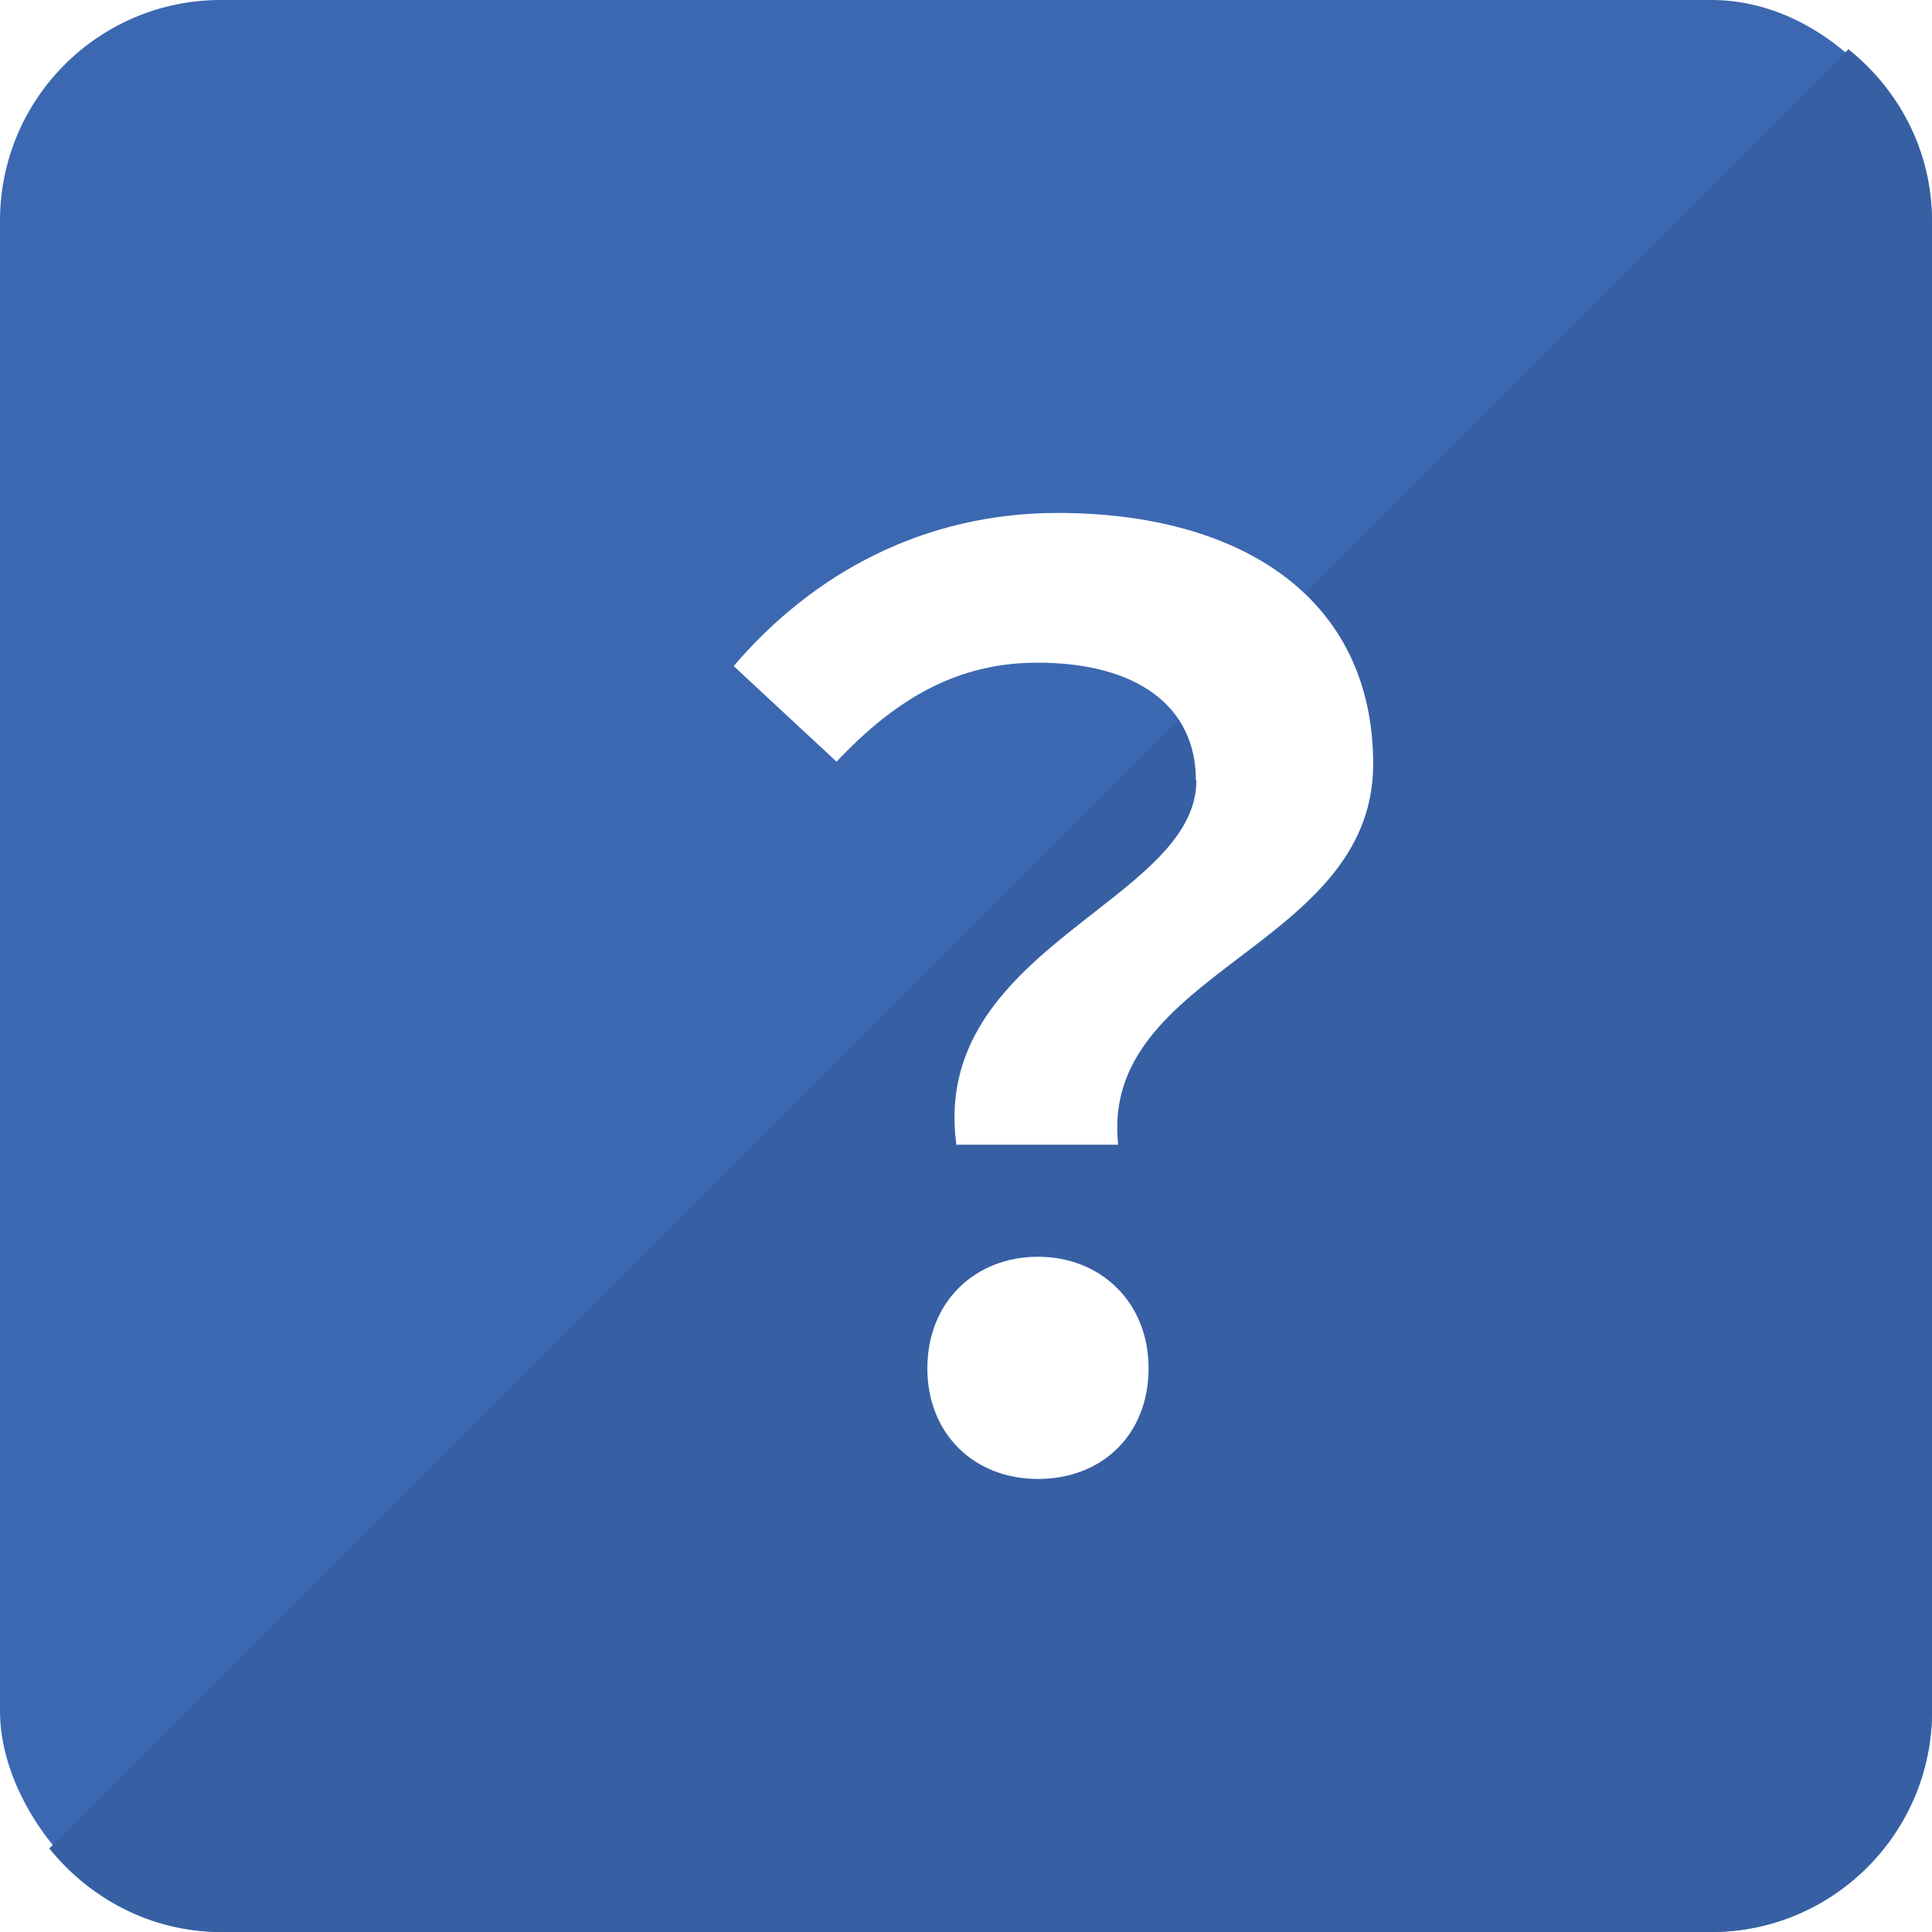
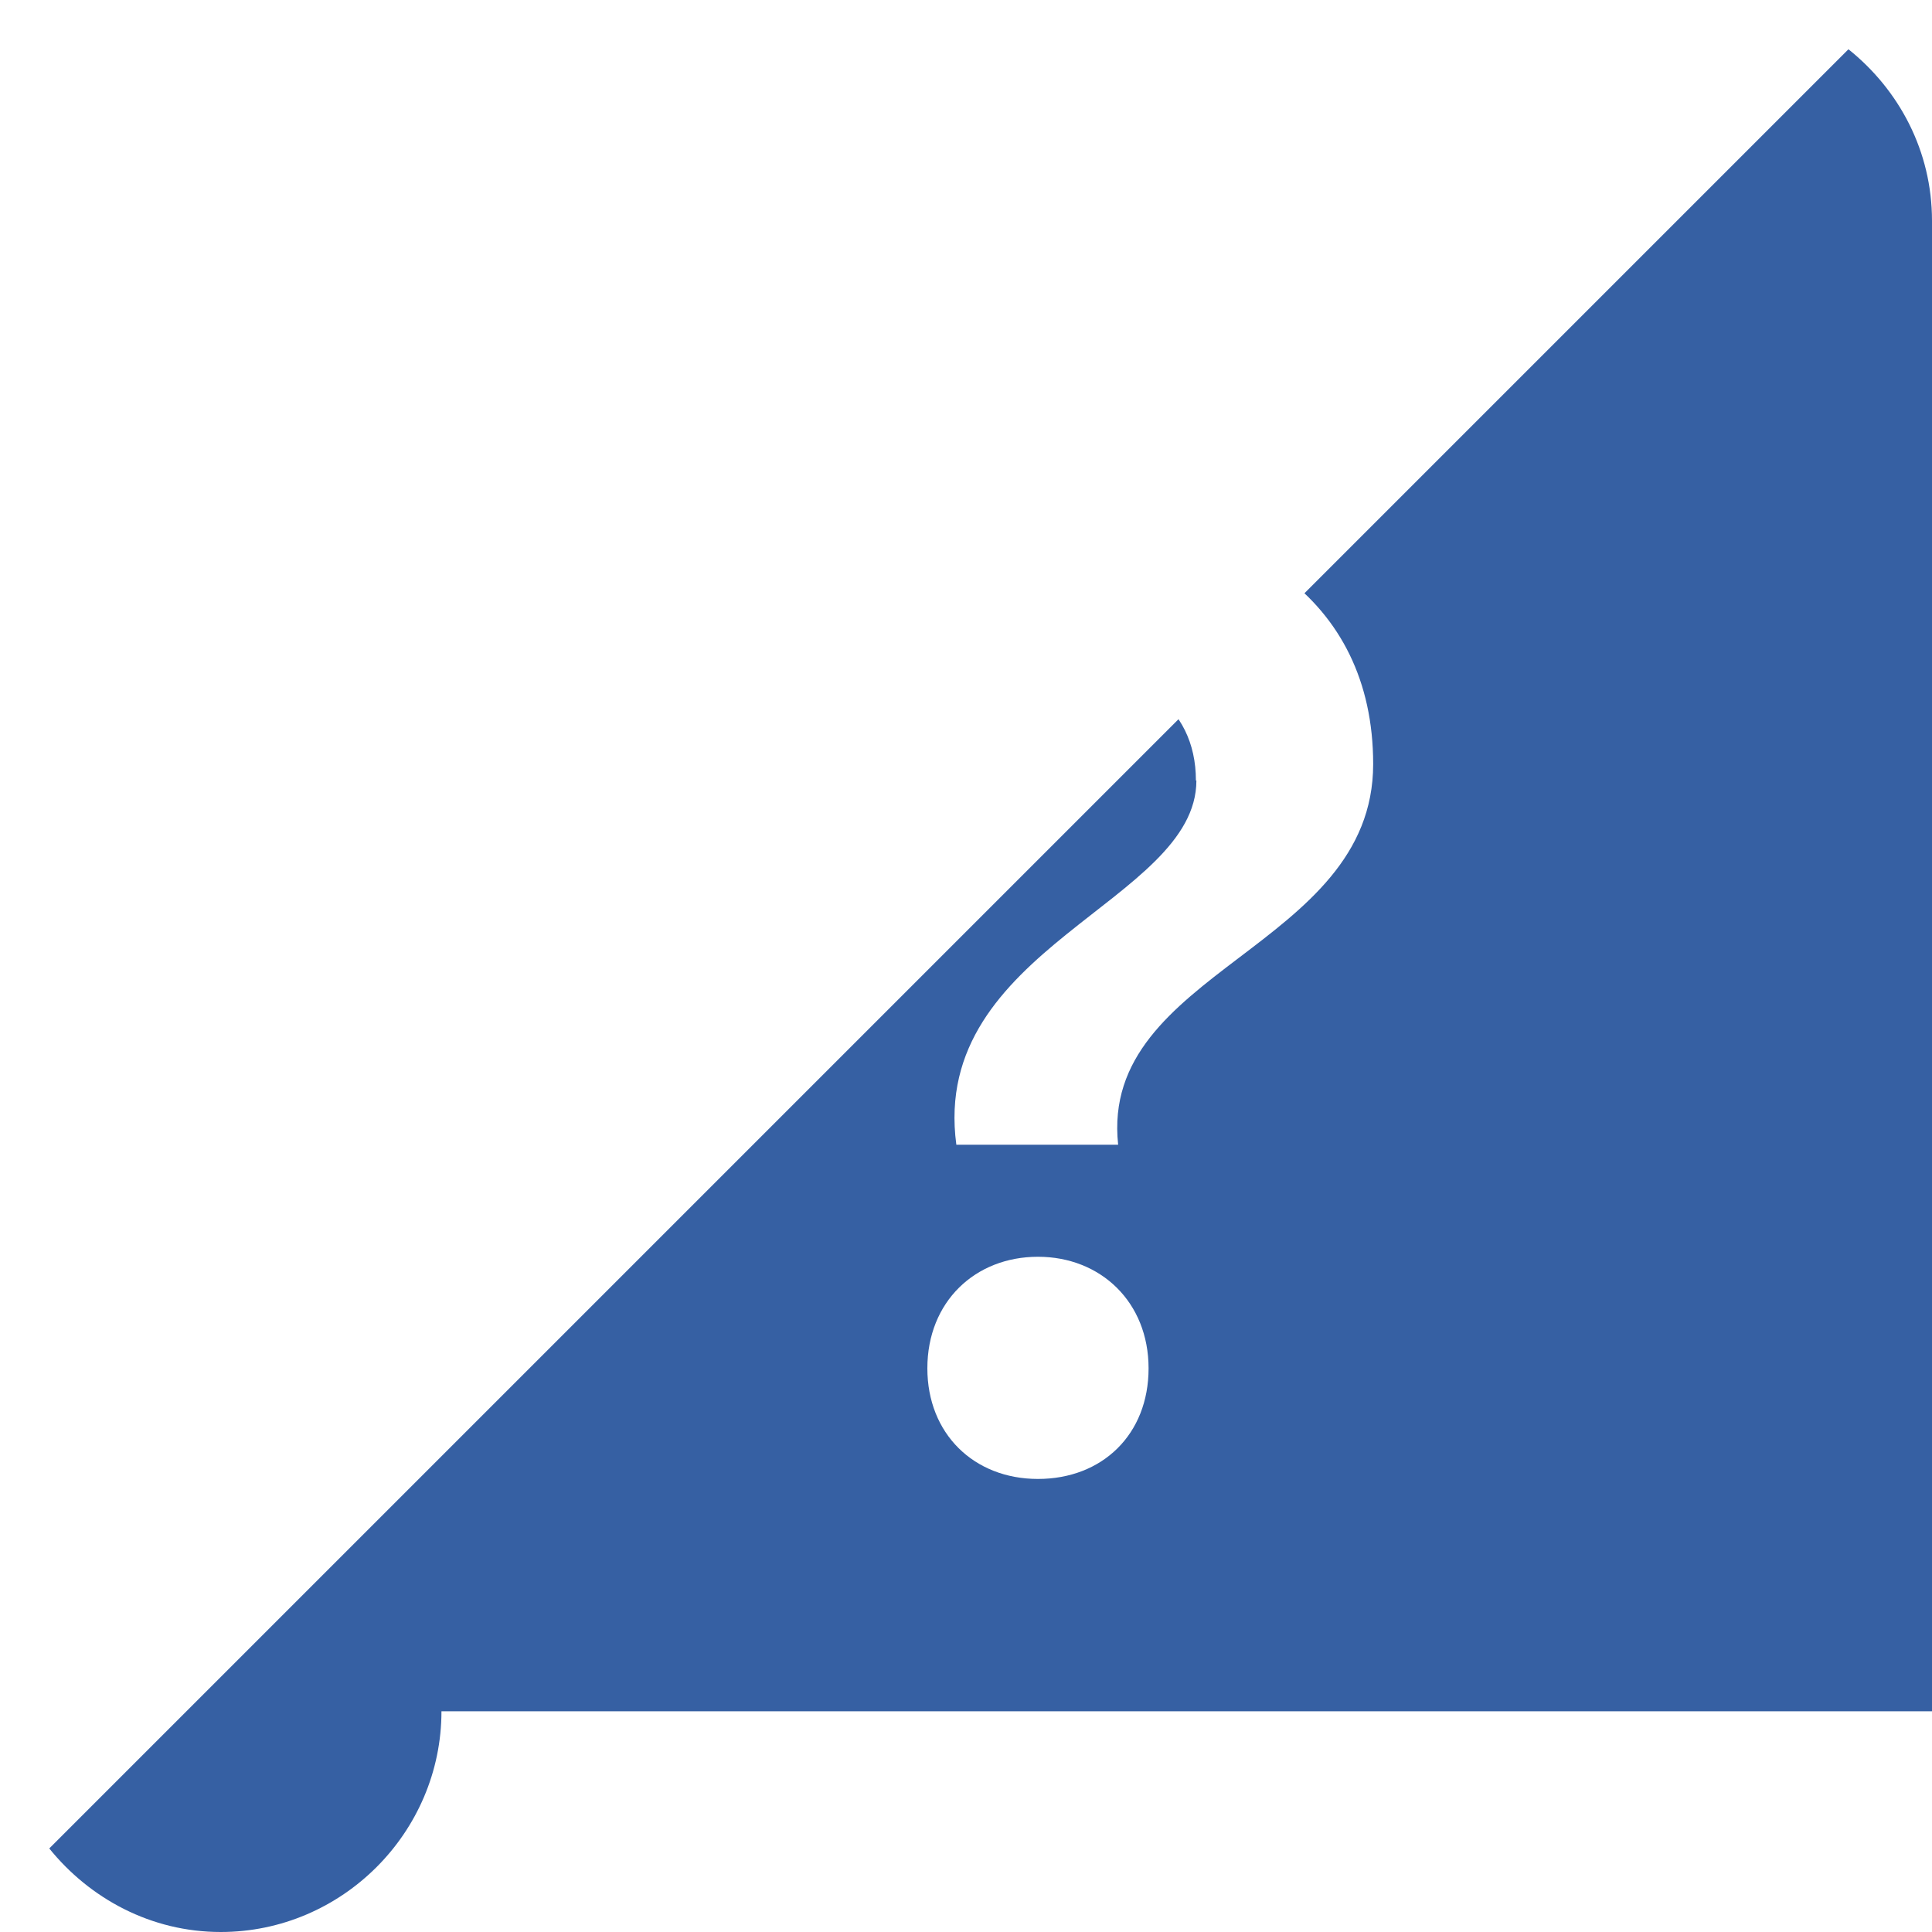
<svg xmlns="http://www.w3.org/2000/svg" id="_レイヤー_2" data-name="レイヤー 2" viewBox="0 0 40 40">
  <defs>
    <style>
      .cls-1 {
        fill: #fff;
      }

      .cls-2 {
        fill: #3660a3;
      }

      .cls-3 {
        fill: #3b68b1;
      }

      .cls-4 {
        fill: none;
        filter: url(#drop-shadow-1);
      }
    </style>
    <filter id="drop-shadow-1" filterUnits="userSpaceOnUse">
      <feOffset dx="1" dy="1" />
      <feGaussianBlur result="blur" stdDeviation="0" />
      <feFlood flood-color="#000" flood-opacity=".15" />
      <feComposite in2="blur" operator="in" />
      <feComposite in="SourceGraphic" />
    </filter>
  </defs>
  <g id="text">
-     <rect class="cls-3" width="40" height="40" rx="4.57" ry="4.57" />
-     <path class="cls-2" d="m40,35.43V4.57c0-1.44-.68-2.71-1.73-3.55L1.02,38.27c.84,1.04,2.11,1.73,3.55,1.73h30.86c2.51,0,4.57-2.06,4.57-4.57Z" />
+     <path class="cls-2" d="m40,35.43V4.57c0-1.44-.68-2.71-1.73-3.55L1.02,38.27c.84,1.04,2.11,1.73,3.55,1.73c2.51,0,4.57-2.06,4.57-4.57Z" />
    <g class="cls-4">
      <path class="cls-1" d="m23.76,15.16c0-1.56-1.25-2.44-3.28-2.44-1.61,0-2.89.7-4.16,2.05l-2.13-1.98c1.64-1.92,3.93-3.17,6.71-3.17,3.77,0,6.53,1.74,6.53,5.2,0,3.82-5.67,4.26-5.28,7.88h-3.35c-.55-4.08,4.97-5.02,4.97-7.54Zm-5.56,12.17c0-1.38.99-2.31,2.29-2.31s2.29.94,2.29,2.31-.96,2.29-2.29,2.29-2.29-.94-2.29-2.29Z" />
    </g>
  </g>
</svg>